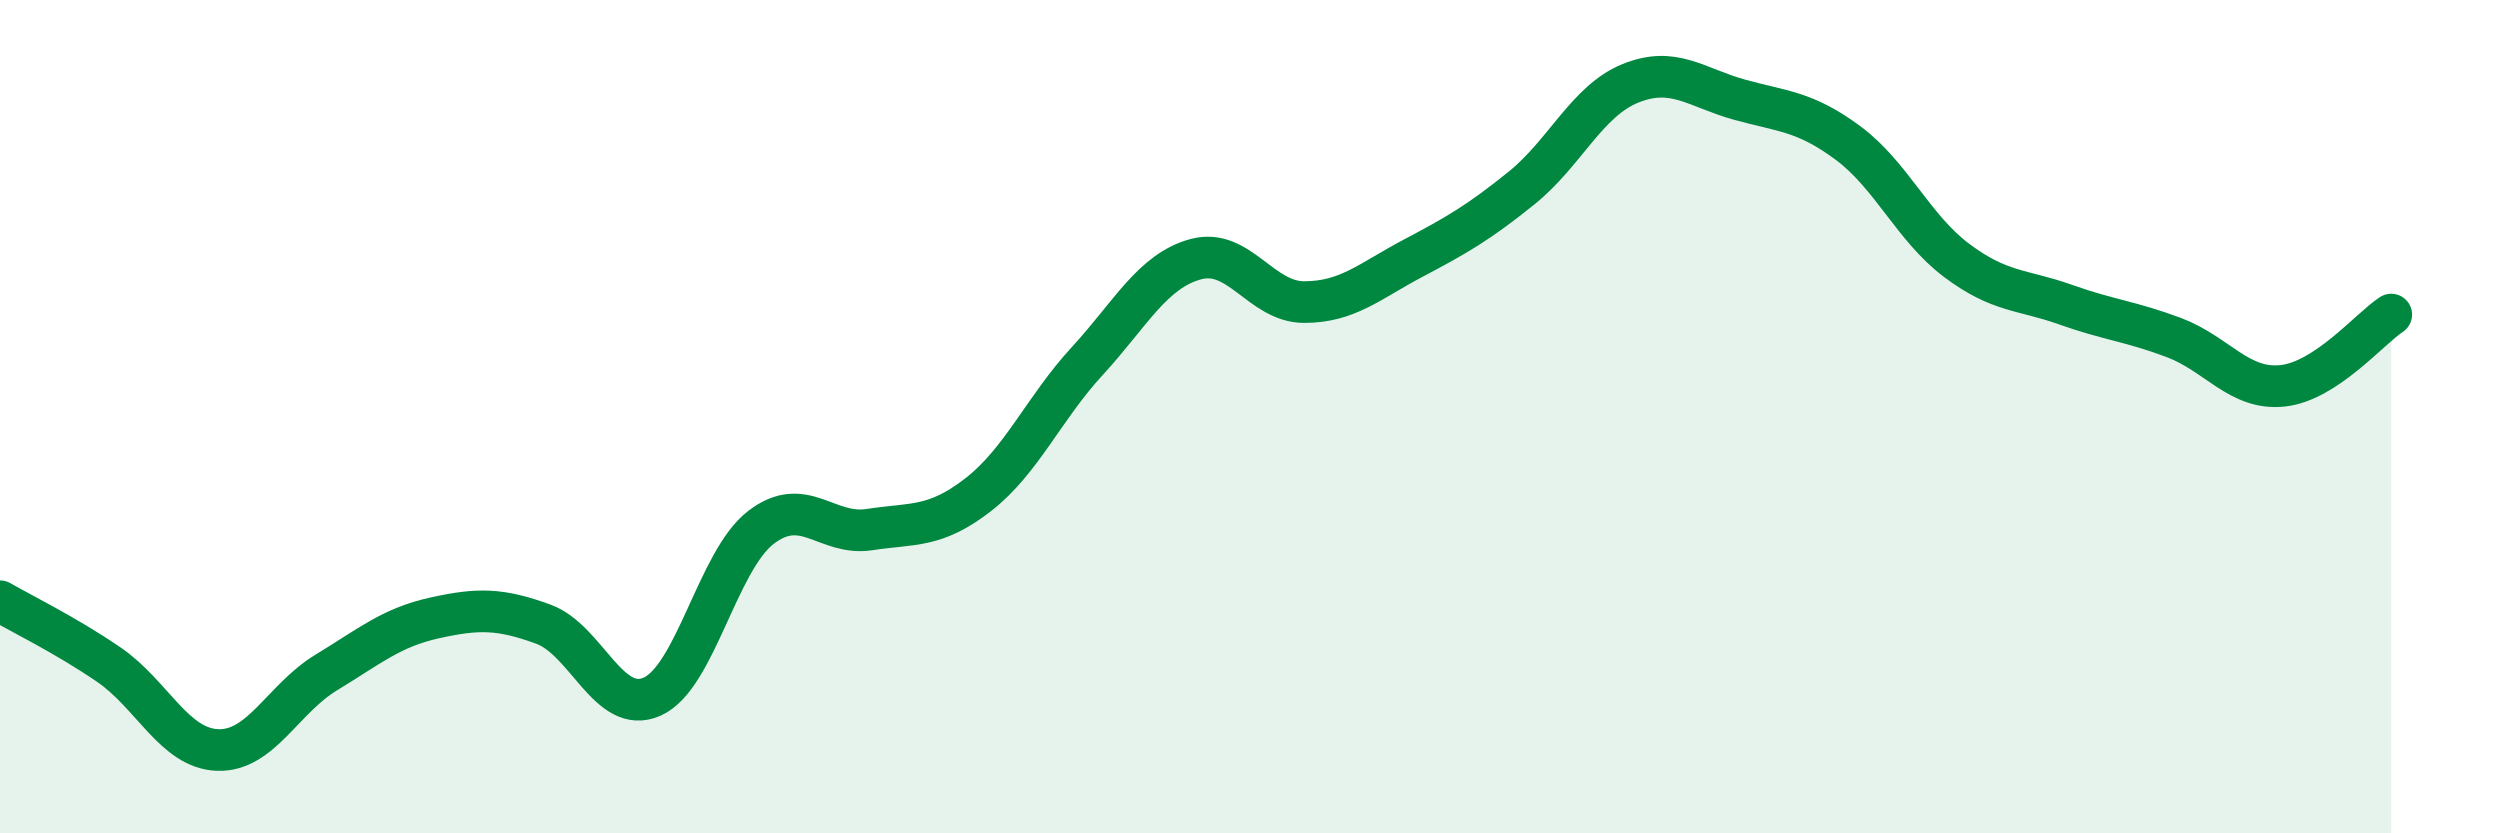
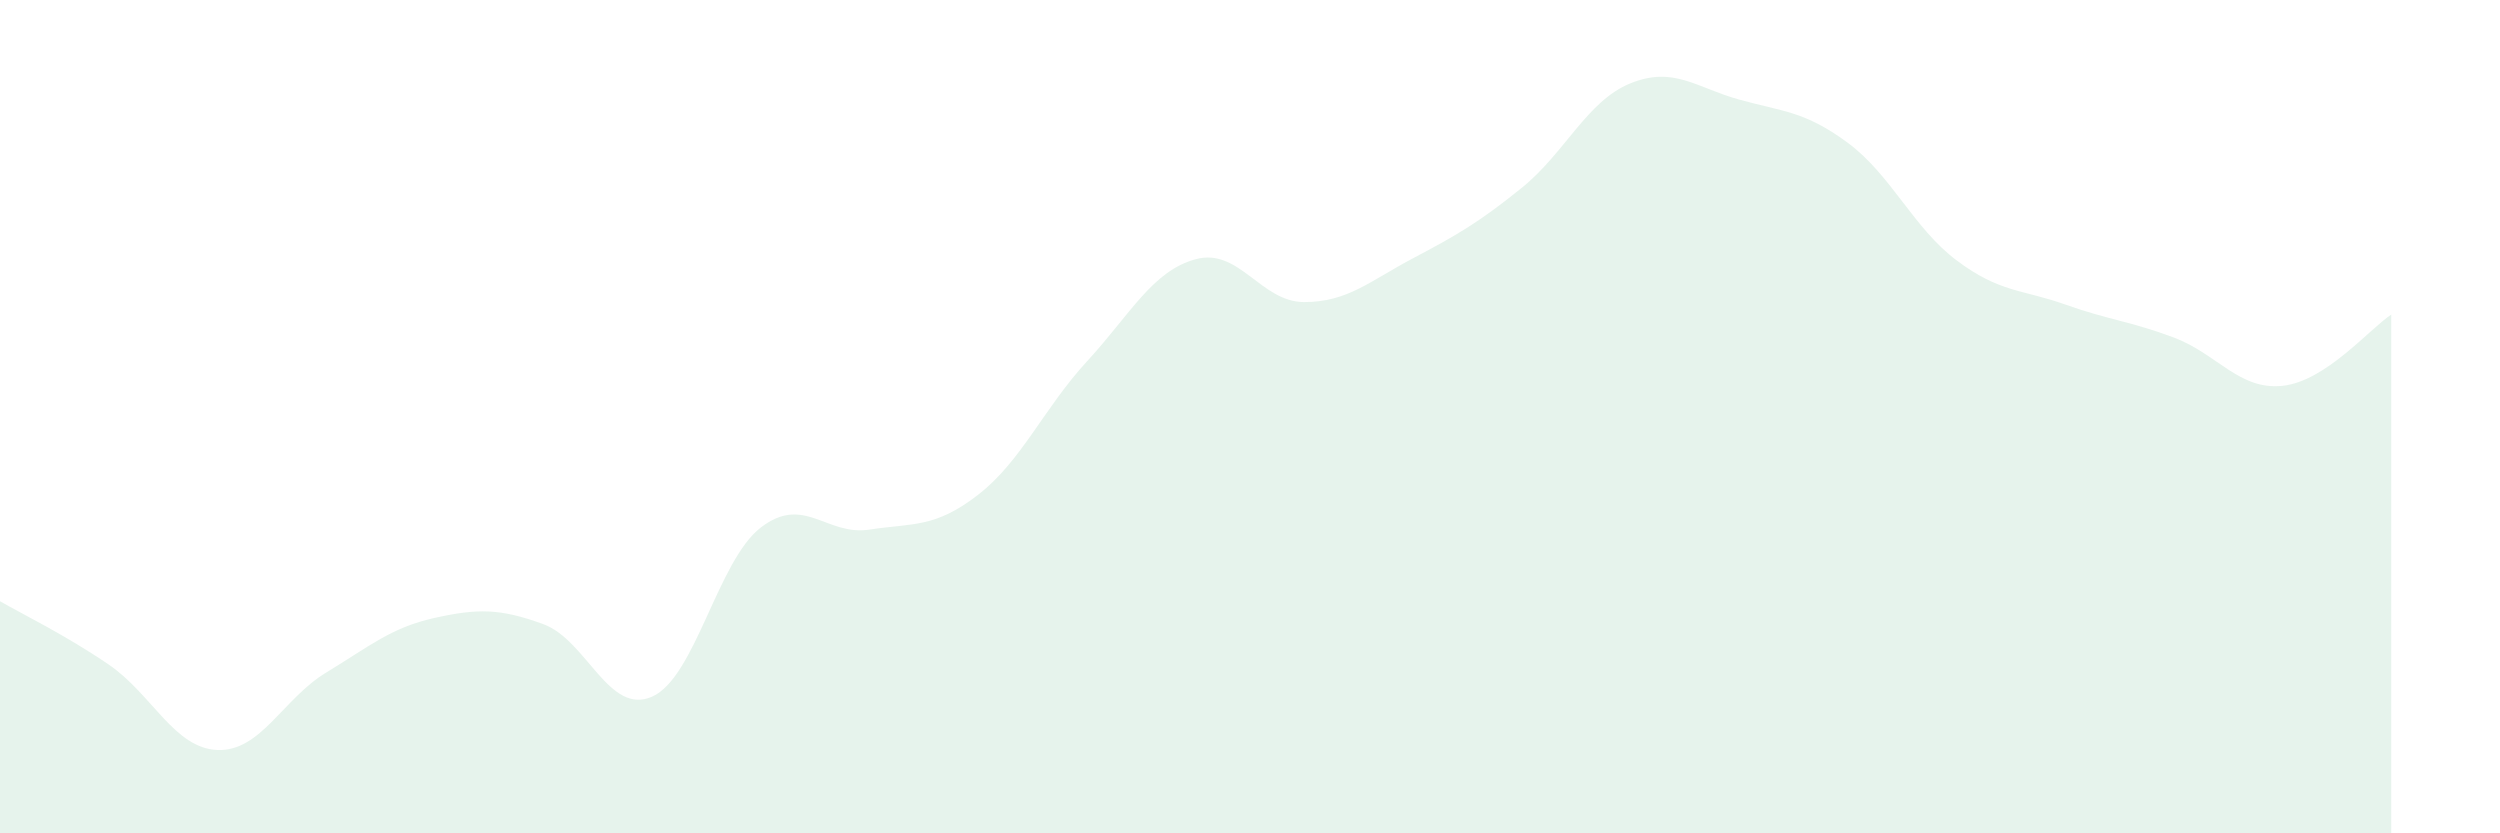
<svg xmlns="http://www.w3.org/2000/svg" width="60" height="20" viewBox="0 0 60 20">
  <path d="M 0,14.43 C 0.52,14.73 1.57,15.24 2.61,15.95 C 3.65,16.66 4.18,17.96 5.22,18 C 6.26,18.04 6.79,16.77 7.83,16.14 C 8.87,15.51 9.39,15.06 10.43,14.83 C 11.47,14.6 12,14.6 13.04,14.98 C 14.08,15.36 14.61,17.18 15.65,16.72 C 16.69,16.26 17.22,13.46 18.26,12.66 C 19.3,11.86 19.83,12.87 20.87,12.71 C 21.91,12.55 22.44,12.68 23.48,11.87 C 24.52,11.06 25.05,9.8 26.09,8.67 C 27.13,7.54 27.66,6.5 28.7,6.22 C 29.74,5.94 30.26,7.25 31.3,7.25 C 32.34,7.25 32.87,6.75 33.91,6.2 C 34.95,5.65 35.48,5.35 36.52,4.51 C 37.56,3.67 38.09,2.42 39.13,2 C 40.17,1.58 40.7,2.1 41.74,2.39 C 42.78,2.68 43.31,2.66 44.35,3.43 C 45.39,4.2 45.92,5.47 46.96,6.25 C 48,7.03 48.53,6.94 49.57,7.31 C 50.61,7.68 51.13,7.71 52.17,8.1 C 53.21,8.49 53.74,9.37 54.78,9.26 C 55.82,9.15 56.87,7.89 57.39,7.55L57.39 20L0 20Z" fill="#008740" opacity="0.1" stroke-linecap="round" stroke-linejoin="round" />
-   <path d="M 0,14.43 C 0.52,14.73 1.57,15.24 2.61,15.95 C 3.65,16.66 4.18,17.96 5.22,18 C 6.26,18.04 6.79,16.77 7.83,16.14 C 8.87,15.51 9.39,15.06 10.43,14.83 C 11.47,14.6 12,14.6 13.04,14.98 C 14.08,15.36 14.61,17.18 15.65,16.72 C 16.69,16.26 17.22,13.46 18.26,12.66 C 19.3,11.86 19.83,12.87 20.87,12.71 C 21.91,12.55 22.44,12.68 23.48,11.87 C 24.52,11.06 25.05,9.8 26.09,8.67 C 27.13,7.54 27.66,6.5 28.7,6.22 C 29.74,5.94 30.26,7.25 31.3,7.25 C 32.34,7.25 32.87,6.75 33.91,6.2 C 34.95,5.65 35.48,5.35 36.52,4.51 C 37.56,3.67 38.09,2.42 39.13,2 C 40.17,1.58 40.7,2.1 41.74,2.39 C 42.78,2.68 43.31,2.66 44.35,3.43 C 45.39,4.2 45.92,5.47 46.96,6.25 C 48,7.03 48.53,6.94 49.57,7.31 C 50.61,7.68 51.13,7.71 52.17,8.1 C 53.21,8.49 53.74,9.37 54.78,9.26 C 55.82,9.15 56.87,7.89 57.39,7.55" stroke="#008740" stroke-width="1" fill="none" stroke-linecap="round" stroke-linejoin="round" />
</svg>